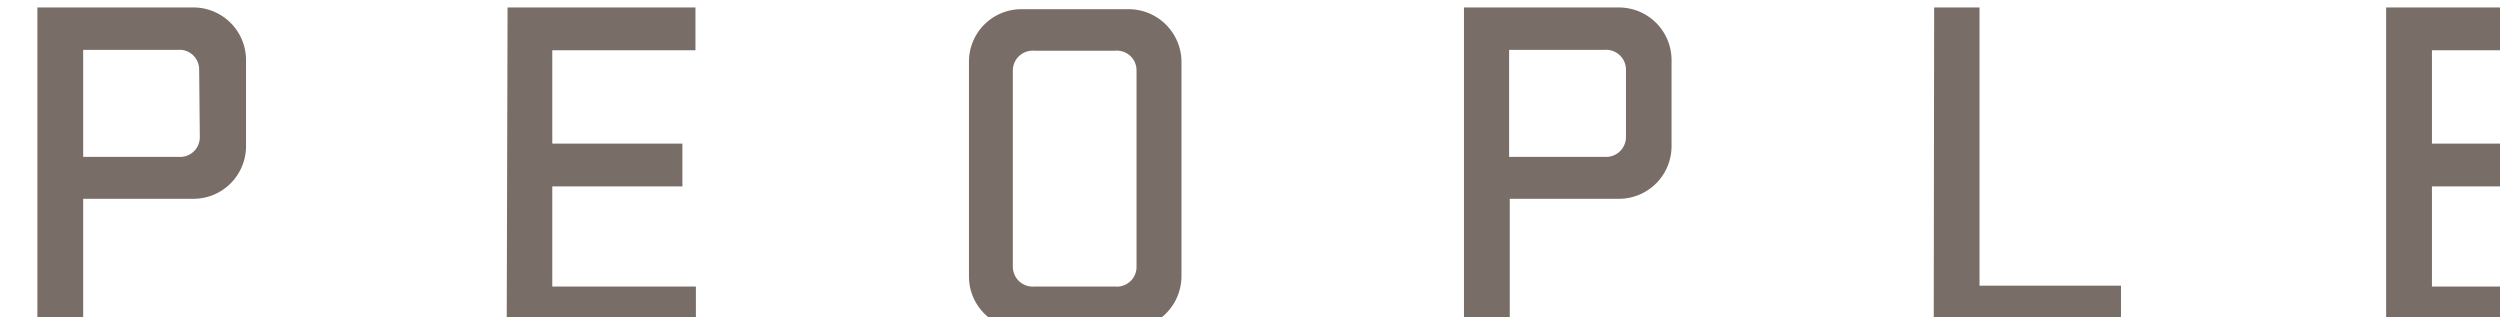
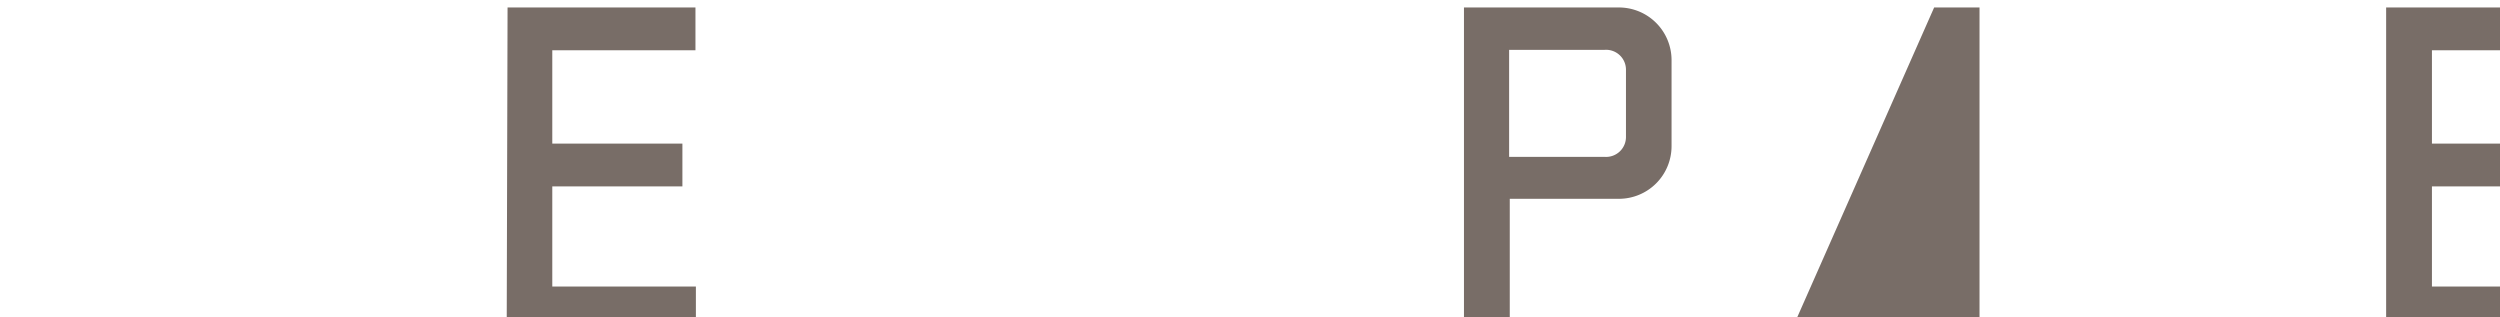
<svg xmlns="http://www.w3.org/2000/svg" xmlns:ns1="http://sodipodi.sourceforge.net/DTD/sodipodi-0.dtd" xmlns:ns2="http://www.inkscape.org/namespaces/inkscape" width="31.38mm" height="3.98mm" viewBox="0 0 31.38 3.98" version="1.1" id="svg8" ns1:docname="BG_involve_side_sv_bottom.svg" ns2:version="0.92.1 r15371">
  <defs id="defs2">
    <style id="style4485">.cls-1{fill:#786d67;}.cls-2{fill:#ff8c00;}</style>
    <style id="style4544">.cls-1{fill:#786d67;}.cls-2{fill:#ff8c00;}</style>
    <style id="style4597">.cls-1{fill:#786d67;}.cls-2{fill:#ff8c00;}</style>
    <style id="style4656">.cls-1{fill:#786d67;}.cls-2{fill:#ff8c00;}</style>
    <style id="style4485-0">.cls-1{fill:#786d67;}.cls-2{fill:#ff8c00;}</style>
    <style id="style4544-8">.cls-1{fill:#786d67;}.cls-2{fill:#ff8c00;}</style>
    <style id="style4597-4">.cls-1{fill:#786d67;}.cls-2{fill:#ff8c00;}</style>
    <style id="style4656-9">.cls-1{fill:#786d67;}.cls-2{fill:#ff8c00;}</style>
    <style id="style4485-6">.cls-1{fill:#786d67;}.cls-2{fill:#ff8c00;}</style>
    <style id="style4544-9">.cls-1{fill:#786d67;}.cls-2{fill:#ff8c00;}</style>
    <style id="style4597-48">.cls-1{fill:#786d67;}.cls-2{fill:#ff8c00;}</style>
    <style id="style4485-60">.cls-1{fill:#786d67;}.cls-2{fill:#ff8c00;}</style>
    <style id="style4544-0">.cls-1{fill:#786d67;}.cls-2{fill:#ff8c00;}</style>
    <style id="style4485-9">.cls-1{fill:#786d67;}.cls-2{fill:#ff8c00;}</style>
    <style id="style4544-7">.cls-1{fill:#786d67;}.cls-2{fill:#ff8c00;}</style>
    <style id="style4597-0">.cls-1{fill:#786d67;}.cls-2{fill:#ff8c00;}</style>
    <style id="style4656-2">.cls-1{fill:#786d67;}.cls-2{fill:#ff8c00;}</style>
    <style id="style4485-0-5">.cls-1{fill:#786d67;}.cls-2{fill:#ff8c00;}</style>
    <style id="style4544-8-0">.cls-1{fill:#786d67;}.cls-2{fill:#ff8c00;}</style>
    <style id="style4597-4-8">.cls-1{fill:#786d67;}.cls-2{fill:#ff8c00;}</style>
    <style id="style4656-9-9">.cls-1{fill:#786d67;}.cls-2{fill:#ff8c00;}</style>
    <style id="style4485-6-4">.cls-1{fill:#786d67;}.cls-2{fill:#ff8c00;}</style>
    <style id="style4544-9-4">.cls-1{fill:#786d67;}.cls-2{fill:#ff8c00;}</style>
    <style id="style4597-48-8">.cls-1{fill:#786d67;}.cls-2{fill:#ff8c00;}</style>
    <style id="style4485-8">.cls-1{fill:#786d67;}.cls-2{fill:#ff8c00;}</style>
    <style id="style4544-77">.cls-1{fill:#786d67;}.cls-2{fill:#ff8c00;}</style>
    <style id="style4597-2">.cls-1{fill:#786d67;}.cls-2{fill:#ff8c00;}</style>
    <style id="style4656-5">.cls-1{fill:#786d67;}.cls-2{fill:#ff8c00;}</style>
    <style id="style4485-0-4">.cls-1{fill:#786d67;}.cls-2{fill:#ff8c00;}</style>
    <style id="style4544-8-2">.cls-1{fill:#786d67;}.cls-2{fill:#ff8c00;}</style>
    <style id="style4597-4-6">.cls-1{fill:#786d67;}.cls-2{fill:#ff8c00;}</style>
    <style id="style4656-9-3">.cls-1{fill:#786d67;}.cls-2{fill:#ff8c00;}</style>
  </defs>
  <ns1:namedview id="base" pagecolor="#ffffff" bordercolor="#666666" borderopacity="1.0" ns2:pageopacity="0.0" ns2:pageshadow="2" ns2:zoom="1.4" ns2:cx="125.8171" ns2:cy="-76.929593" ns2:document-units="mm" ns2:current-layer="g4704-9-2" showgrid="false" ns2:window-width="1920" ns2:window-height="1017" ns2:window-x="1912" ns2:window-y="-8" ns2:window-maximized="1" fit-margin-top="0" fit-margin-left="0" fit-margin-right="0" fit-margin-bottom="0" />
  <g ns2:label="Vrstva 1" ns2:groupmode="layer" id="layer1" transform="translate(82.562,-120.415)">
    <g transform="translate(2.684,-135.972)" id="layer1-6" ns2:label="Vrstva 1">
      <g ns2:label="Vrstva 1" id="layer1-3" transform="translate(-123.04,124.448)">
        <g id="g4704" transform="matrix(0.265,0,0,0.265,0.091,139.283)">
          <g ns2:label="Vrstva 1" id="layer1-0" transform="matrix(3.78,0,0,3.78,142.263,-518.771)">
            <g id="g4704-9" transform="matrix(0.265,0,0,0.265,0.091,139.283)">
              <g ns2:label="Vrstva 1" id="layer1-1" transform="matrix(3.78,0,0,3.78,-24.479,-353.72)">
                <g id="g4654" transform="matrix(0.265,0,0,0.265,4.989,113.471)">
                  <g ns2:label="Vrstva 1" id="layer1-4" transform="matrix(3.78,0,0,3.78,-142.013,-651.875)">
                    <g id="g4595" transform="matrix(0.265,0,0,0.265,11.225,140.045)">
                      <g transform="matrix(3.78,0,0,3.78,300.73,-978.355)" id="layer1-41" ns2:label="Vrstva 1">
                        <g ns2:label="Vrstva 1" id="layer1-3-6" transform="translate(-123.04,124.448)">
                          <g id="g4704-96" transform="matrix(0.265,0,0,0.265,0.091,139.283)">
                            <g ns2:label="Vrstva 1" id="layer1-0-7" transform="matrix(3.78,0,0,3.78,142.263,-518.771)">
                              <g id="g4704-9-0" transform="matrix(0.265,0,0,0.265,0.091,139.283)">
                                <g ns2:label="Vrstva 1" id="layer1-1-1" transform="matrix(3.78,0,0,3.78,-24.479,-353.72)">
                                  <g id="g4654-2" transform="matrix(0.265,0,0,0.265,4.989,113.471)">
                                    <g transform="matrix(3.78,0,0,3.78,350.191,-1143.22)" id="layer1-8" ns2:label="Vrstva 1">
                                      <g ns2:label="Vrstva 1" id="layer1-3-4" transform="translate(-120.205,125.015)">
                                        <g id="g4704-3" transform="matrix(0.265,0,0,0.265,0.091,139.283)">
                                          <g ns2:label="Vrstva 1" id="layer1-0-0" transform="matrix(3.78,0,0,3.78,142.263,-518.771)">
                                            <g id="g4704-9-2" transform="matrix(0.265,0,0,0.265,0.091,139.283)">
-                                               <path id="path4662" d="m 93.25,47.45 h 7.22 a 2.46,2.46 0 0 1 2.53,2.47 v 4 a 2.46,2.46 0 0 1 -2.48,2.47 h -5.13 v 6 h -2.14 z m 7.56,2.92 a 0.92,0.92 0 0 0 -1,-0.94 h -4.42 v 5 h 4.45 a 0.92,0.92 0 0 0 1,-0.94 z" class="cls-1" ns2:connector-curvature="0" style="fill:#786d67" />
                                              <path id="path4664" d="M 115.22,47.45 H 124 v 2 h -6.69 v 4.36 h 6.08 v 2 h -6.08 v 4.68 h 6.71 v 2 h -8.84 z" class="cls-1" ns2:connector-curvature="0" style="fill:#786d67" />
-                                               <path id="path4666" d="M 136.78,60 V 50 a 2.45,2.45 0 0 1 2.45,-2.47 h 5 a 2.47,2.47 0 0 1 2.48,2.47 v 10 a 2.47,2.47 0 0 1 -2.48,2.47 h -5 A 2.45,2.45 0 0 1 136.78,60 Z m 7.83,-9.59 a 0.92,0.92 0 0 0 -1,-0.94 h -3.78 a 0.93,0.93 0 0 0 -1,0.94 v 9.14 a 0.93,0.93 0 0 0 1,0.94 h 3.78 a 0.92,0.92 0 0 0 1,-0.94 z" class="cls-1" ns2:connector-curvature="0" style="fill:#786d67" />
                                              <path id="path4668" d="m 159.91,47.45 h 7.23 a 2.46,2.46 0 0 1 2.47,2.47 v 4 a 2.46,2.46 0 0 1 -2.47,2.47 h -5.09 v 6 h -2.14 z m 7.57,2.92 a 0.93,0.93 0 0 0 -1,-0.94 h -4.46 v 5 h 4.46 a 0.93,0.93 0 0 0 1,-0.94 z" class="cls-1" ns2:connector-curvature="0" style="fill:#786d67" />
-                                               <path id="path4670" d="M 181.88,47.45 H 184 v 13 h 6.61 v 2 h -8.75 z" class="cls-1" ns2:connector-curvature="0" style="fill:#786d67" />
+                                               <path id="path4670" d="M 181.88,47.45 H 184 v 13 v 2 h -8.75 z" class="cls-1" ns2:connector-curvature="0" style="fill:#786d67" />
                                              <path id="path4672" d="m 203,47.45 h 8.82 v 2 h -6.68 v 4.36 h 6.08 v 2 h -6.08 v 4.68 h 6.71 v 2 H 203 Z" class="cls-1" ns2:connector-curvature="0" style="fill:#786d67" />
                                            </g>
                                          </g>
                                        </g>
                                      </g>
                                    </g>
                                  </g>
                                </g>
                              </g>
                            </g>
                          </g>
                        </g>
                      </g>
                    </g>
                  </g>
                </g>
              </g>
            </g>
          </g>
        </g>
      </g>
    </g>
  </g>
</svg>